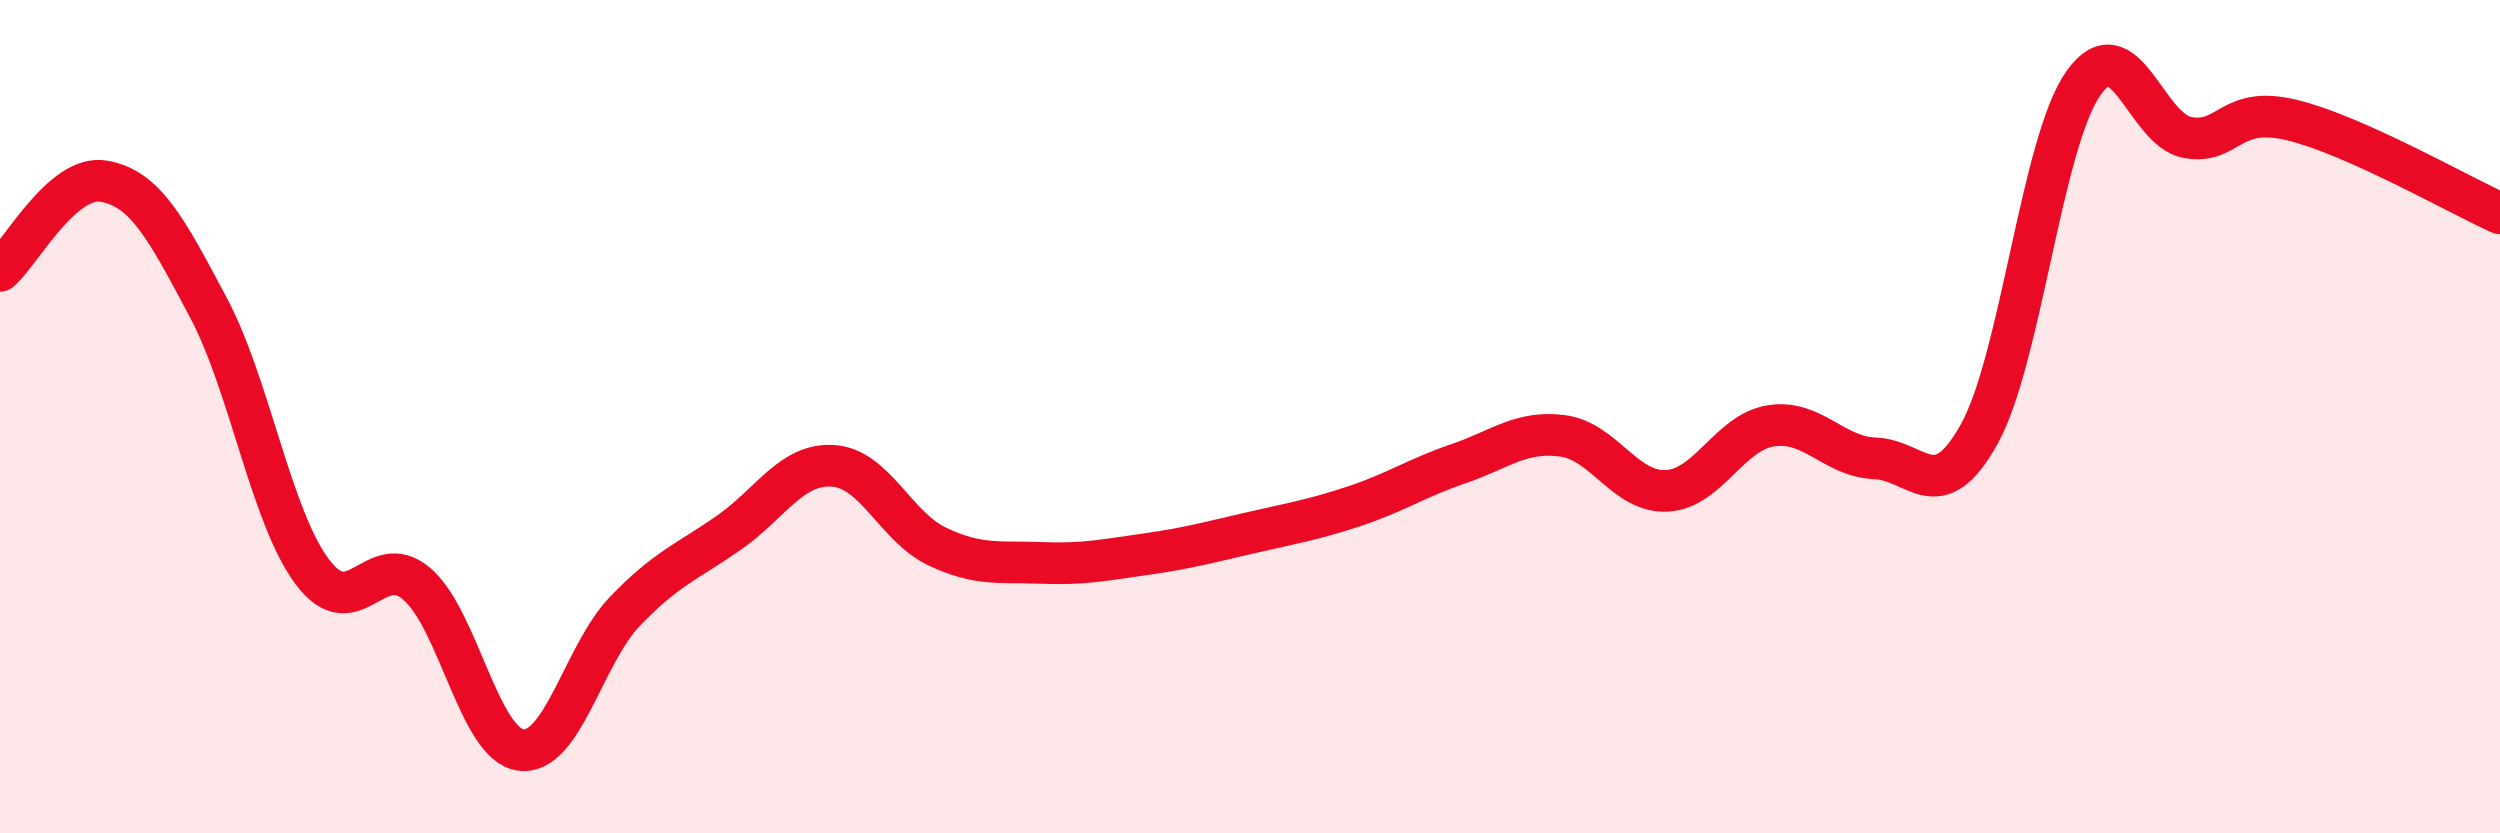
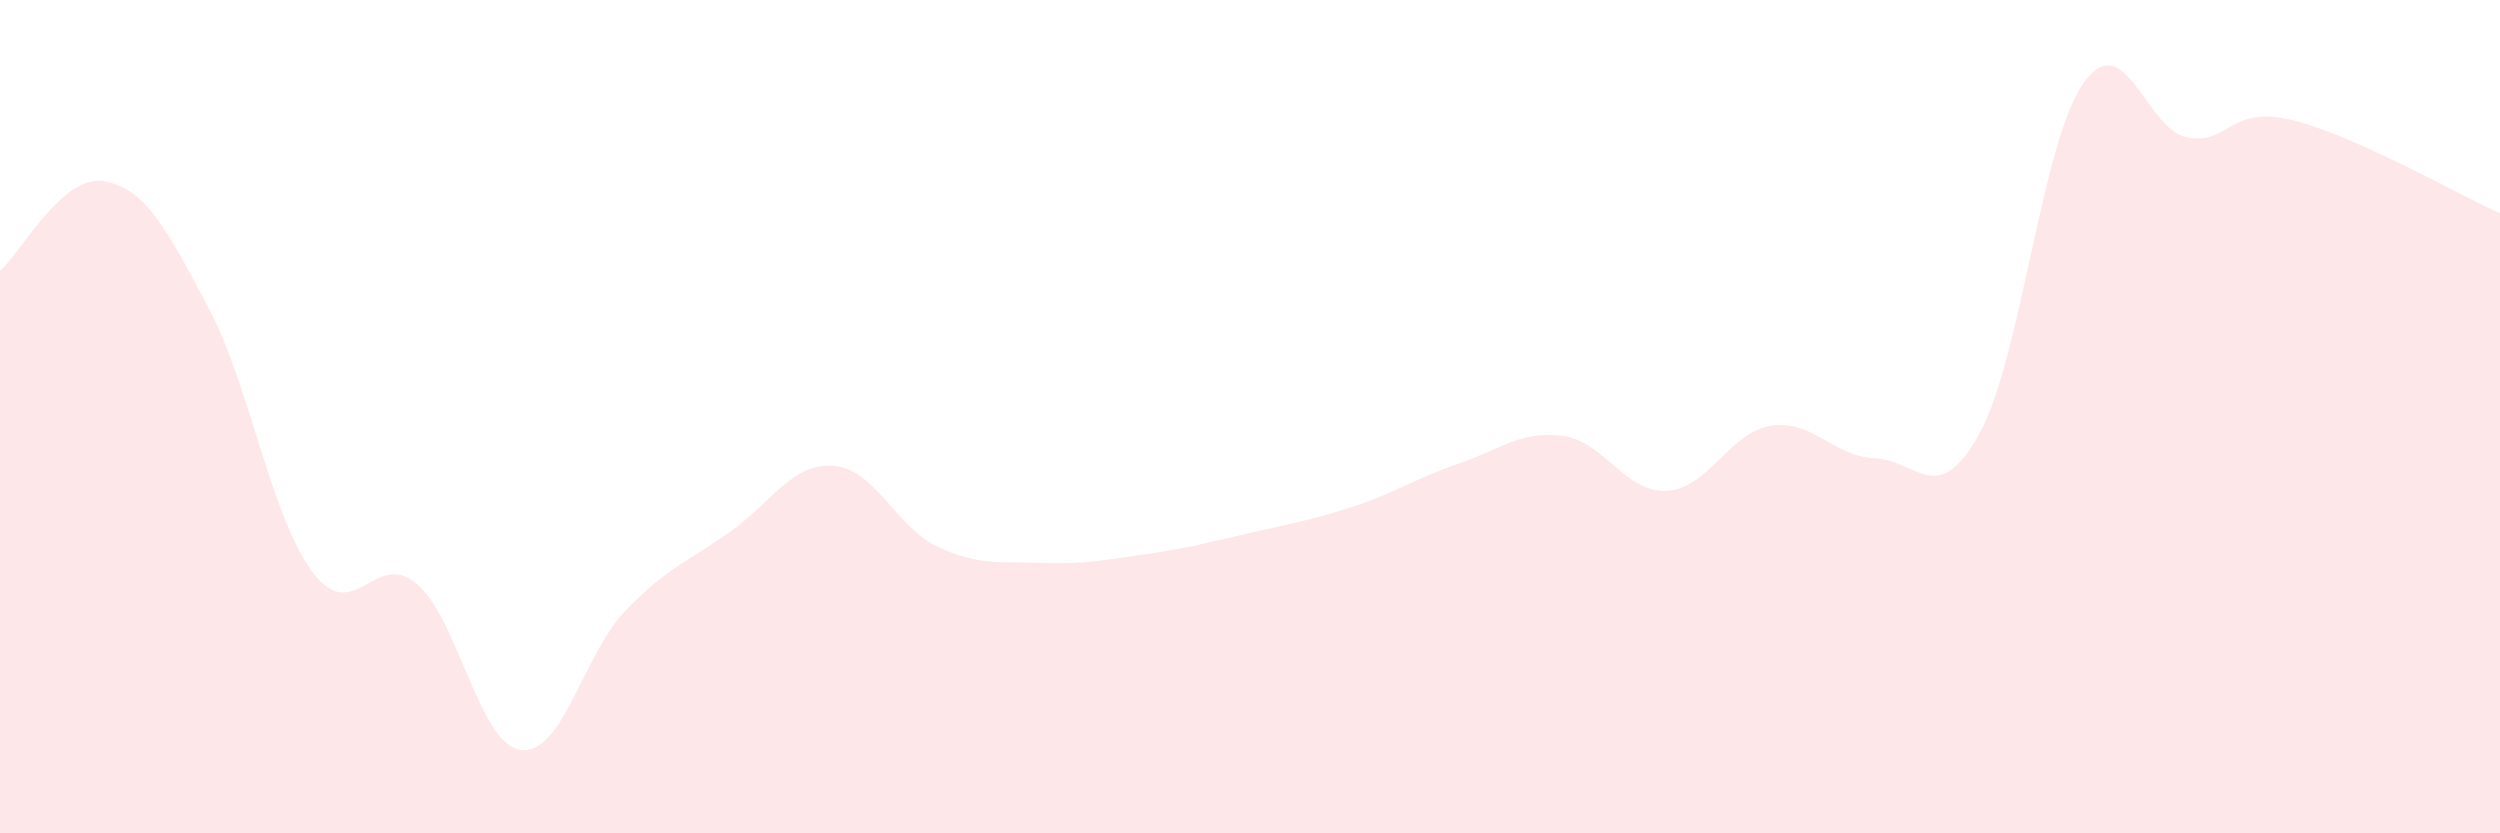
<svg xmlns="http://www.w3.org/2000/svg" width="60" height="20" viewBox="0 0 60 20">
  <path d="M 0,6.5 C 0.5,6.07 1.5,4.17 2.5,4.35 C 3.5,4.53 4,5.5 5,7.38 C 6,9.26 6.5,12.4 7.5,13.73 C 8.5,15.06 9,13.16 10,14.01 C 11,14.86 11.5,17.87 12.5,18 C 13.5,18.13 14,15.71 15,14.67 C 16,13.63 16.5,13.48 17.5,12.78 C 18.5,12.08 19,11.11 20,11.18 C 21,11.25 21.5,12.65 22.5,13.12 C 23.5,13.59 24,13.47 25,13.51 C 26,13.55 26.5,13.44 27.5,13.3 C 28.5,13.16 29,13.02 30,12.79 C 31,12.56 31.5,12.48 32.5,12.15 C 33.5,11.82 34,11.47 35,11.13 C 36,10.79 36.5,10.33 37.5,10.46 C 38.5,10.59 39,11.83 40,11.78 C 41,11.73 41.5,10.38 42.5,10.22 C 43.5,10.06 44,10.96 45,11 C 46,11.04 46.5,12.22 47.5,10.42 C 48.5,8.62 49,3.42 50,2 C 51,0.58 51.5,3.12 52.5,3.3 C 53.5,3.48 53.5,2.52 55,2.88 C 56.5,3.24 59,4.67 60,5.12L60 20L0 20Z" fill="#EB0A25" opacity="0.1" stroke-linecap="round" stroke-linejoin="round" />
-   <path d="M 0,6.5 C 0.5,6.07 1.5,4.17 2.5,4.35 C 3.5,4.53 4,5.5 5,7.38 C 6,9.26 6.5,12.4 7.5,13.73 C 8.5,15.06 9,13.16 10,14.01 C 11,14.86 11.5,17.87 12.5,18 C 13.5,18.13 14,15.71 15,14.67 C 16,13.63 16.5,13.48 17.5,12.78 C 18.5,12.08 19,11.11 20,11.18 C 21,11.25 21.5,12.65 22.5,13.12 C 23.5,13.59 24,13.47 25,13.51 C 26,13.55 26.5,13.44 27.5,13.3 C 28.5,13.16 29,13.02 30,12.79 C 31,12.56 31.5,12.48 32.5,12.15 C 33.5,11.82 34,11.47 35,11.13 C 36,10.79 36.5,10.33 37.5,10.46 C 38.5,10.59 39,11.83 40,11.78 C 41,11.73 41.5,10.38 42.5,10.22 C 43.5,10.06 44,10.96 45,11 C 46,11.04 46.5,12.22 47.5,10.42 C 48.5,8.62 49,3.42 50,2 C 51,0.58 51.5,3.12 52.5,3.3 C 53.5,3.48 53.5,2.52 55,2.88 C 56.5,3.24 59,4.67 60,5.12" stroke="#EB0A25" stroke-width="1" fill="none" stroke-linecap="round" stroke-linejoin="round" />
</svg>